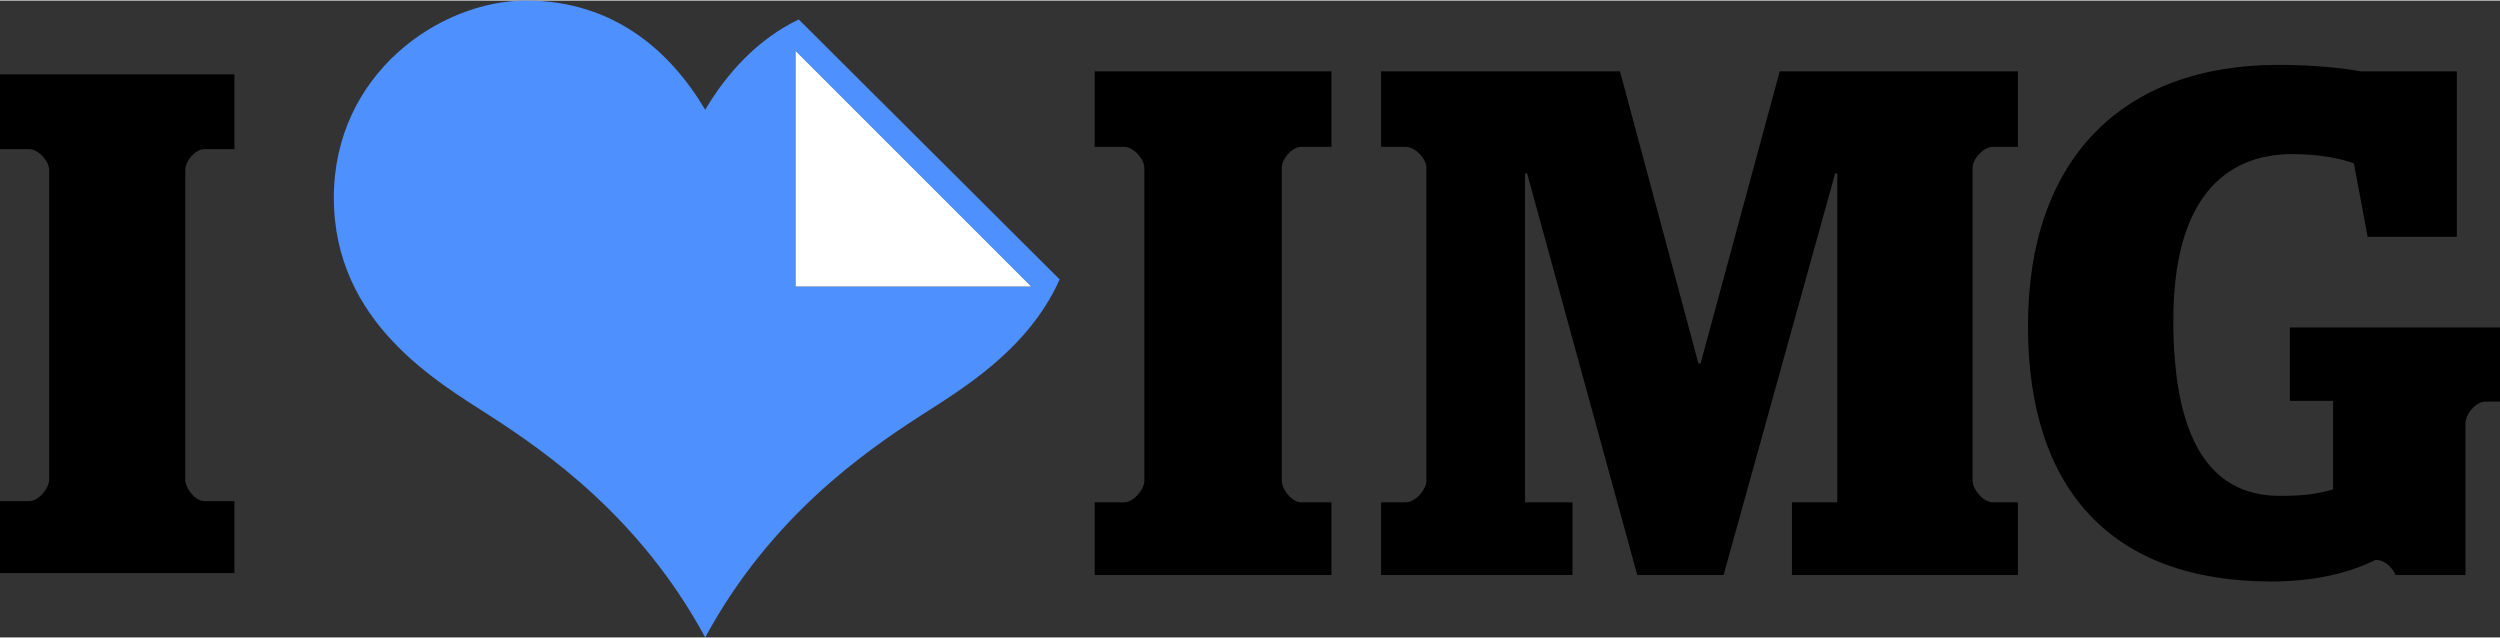
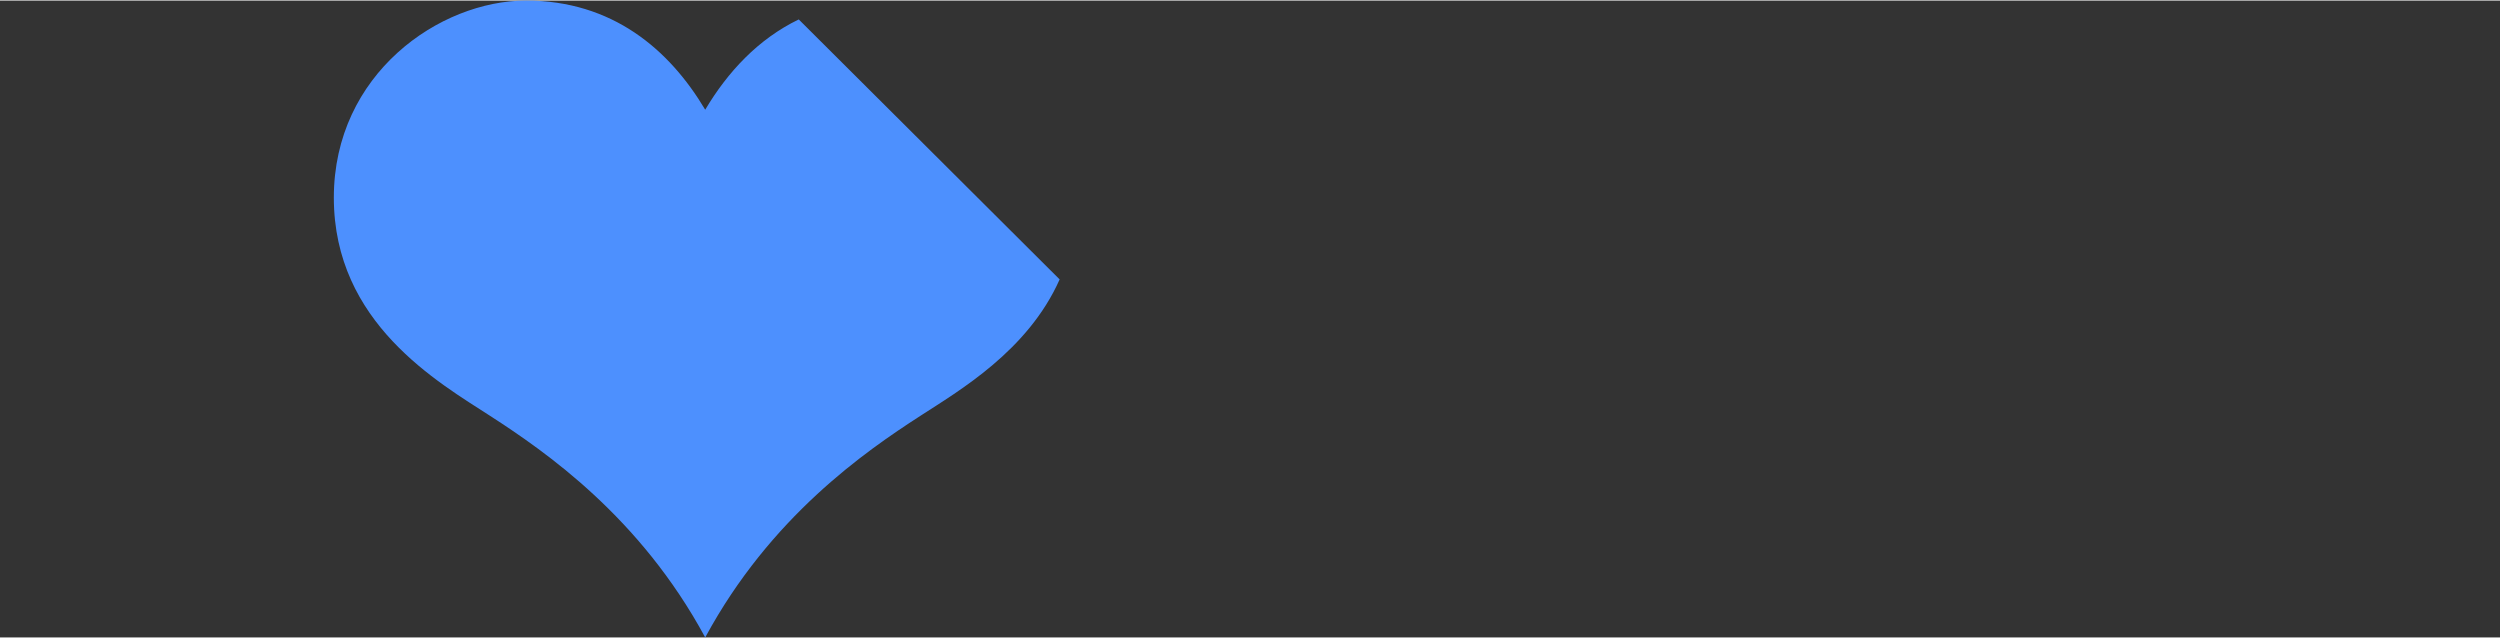
<svg xmlns="http://www.w3.org/2000/svg" height="638" viewBox="1.949 0.042 196.102 49.957" width="2500">
  <rect x="1.949" y="0.042" width="196.102" height="49.957" fill="#333333" stroke="none" />
-   <path d="M64.604 1.522c-3.193 1.541-5.588 4.138-7.338 7.082C54.454 3.877 49.983.042 43.213.042c-6.774 0-15.078 5.749-15.078 15.459 0 9.832 8.204 14.492 12.267 17.123 4.343 2.81 11.754 7.92 16.864 17.375 5.112-9.456 12.522-14.565 16.866-17.375 3.052-1.979 8.446-5.103 10.936-10.709zm-.245 20.952V3.999l18.476 18.475z" fill="#4d90fe" />
-   <path d="M64.359 22.474V3.999l18.476 18.475z" fill="#fff" />
-   <path d="M1.949 39.307H4.24c.727 0 1.565-1.006 1.565-1.677V13.318c0-.671-.838-1.621-1.565-1.621H1.949V5.828h18.388v5.869H17.99c-.727 0-1.509.95-1.509 1.621V37.63c0 .671.782 1.677 1.509 1.677h2.347v5.645H1.949zm85.87.094h2.314c.734 0 1.58-1.016 1.58-1.693V13.155c0-.677-.847-1.637-1.58-1.637h-2.314V5.592h18.569v5.926h-2.371c-.734 0-1.524.96-1.524 1.637v24.552c0 .677.79 1.693 1.524 1.693h2.371v5.701H87.819zm22.464 0h1.919c.79 0 1.637-1.016 1.637-1.693V13.155c0-.677-.846-1.637-1.637-1.637h-1.919V5.592h18.739l6.152 22.915h.169l6.209-22.915h18.682v5.926h-1.975c-.734 0-1.58.96-1.58 1.637v24.552c0 .677.846 1.693 1.58 1.693h1.975v5.701h-17.722V39.4h3.555V13.607h-.169l-8.749 31.495h-6.773l-8.636-31.495h-.169v25.794h3.725v5.701h-15.013zm50.742-13.829c0-13.151 7.451-20.488 19.642-20.488 2.879 0 5.193.282 6.435.508h7.563v12.982h-6.998l-1.073-5.757c-1.073-.395-2.765-.734-4.797-.734-5.475 0-9.37 3.669-9.37 13.038 0 8.974 2.653 13.772 8.353 13.772 1.976 0 3.048-.169 4.177-.508v-6.942h-3.387v-5.757h16.481v5.813h-1.129c-.79 0-1.58 1.016-1.58 1.693v11.909h-5.475s-.508-1.185-1.581-1.185c-2.032 1.016-4.741 1.693-8.184 1.693-12.36 0-19.077-7.055-19.077-20.037z" />
+   <path d="M64.604 1.522c-3.193 1.541-5.588 4.138-7.338 7.082C54.454 3.877 49.983.042 43.213.042c-6.774 0-15.078 5.749-15.078 15.459 0 9.832 8.204 14.492 12.267 17.123 4.343 2.81 11.754 7.92 16.864 17.375 5.112-9.456 12.522-14.565 16.866-17.375 3.052-1.979 8.446-5.103 10.936-10.709zm-.245 20.952l18.476 18.475z" fill="#4d90fe" />
</svg>